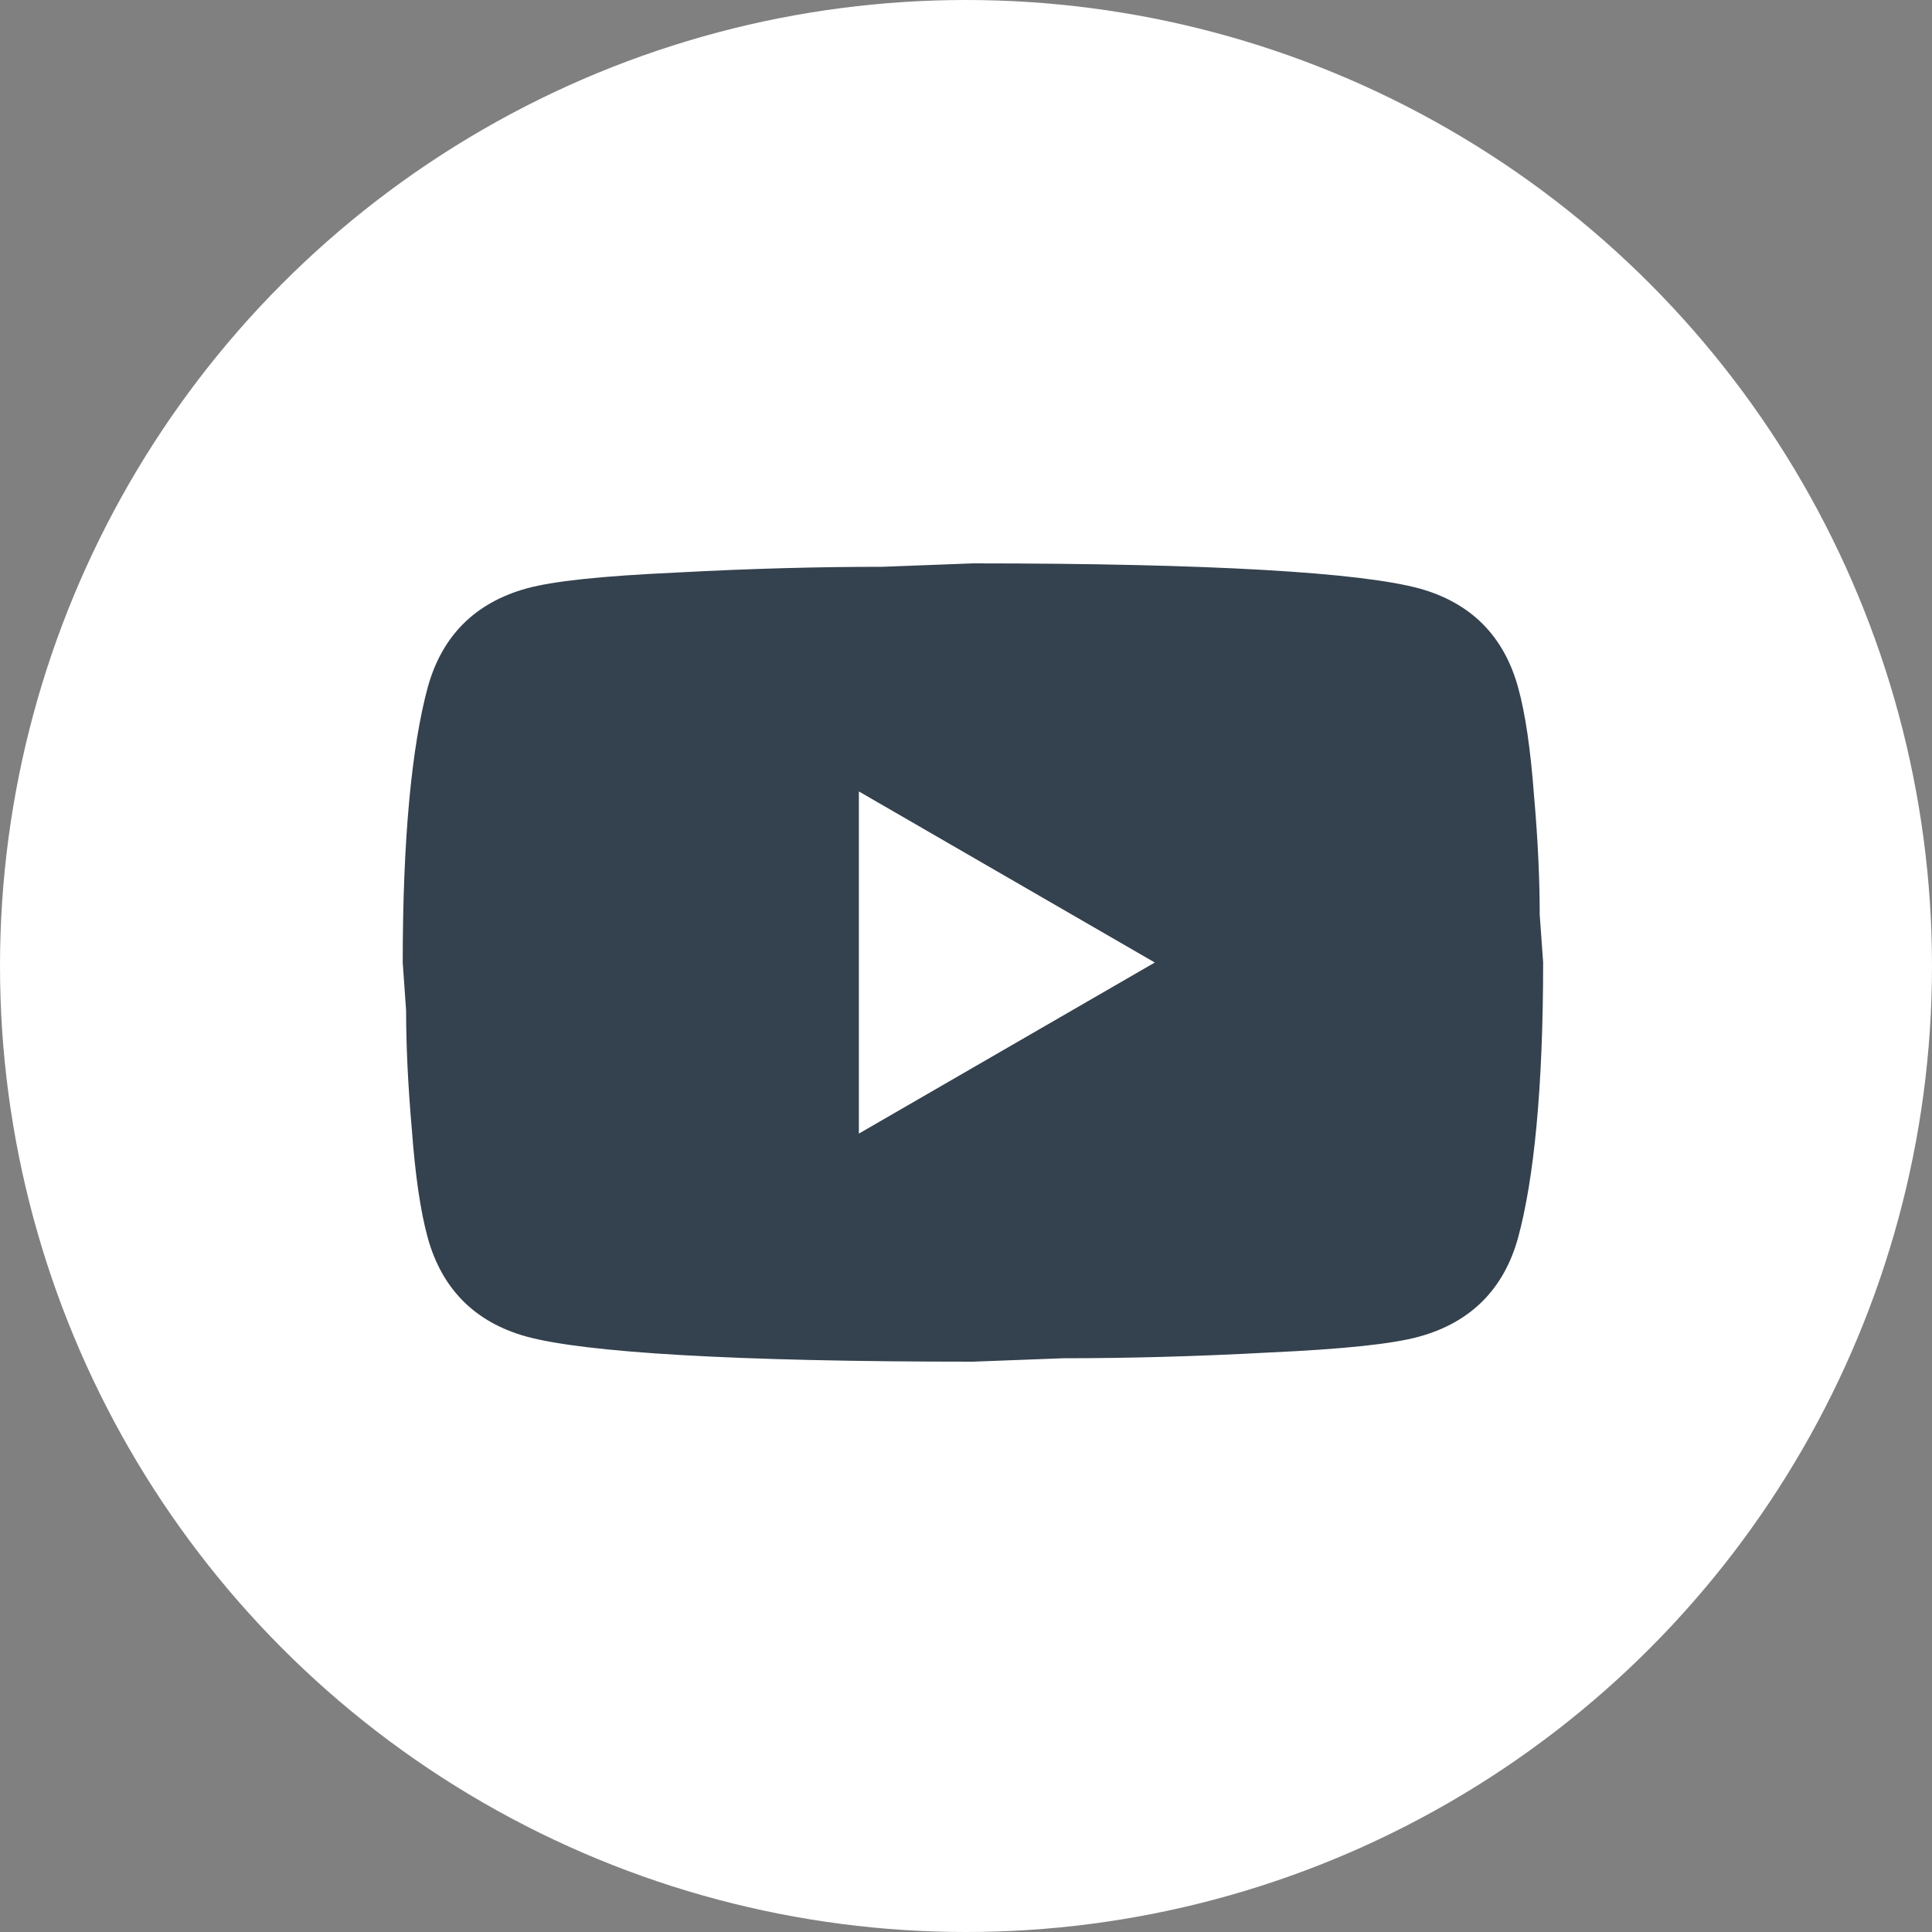
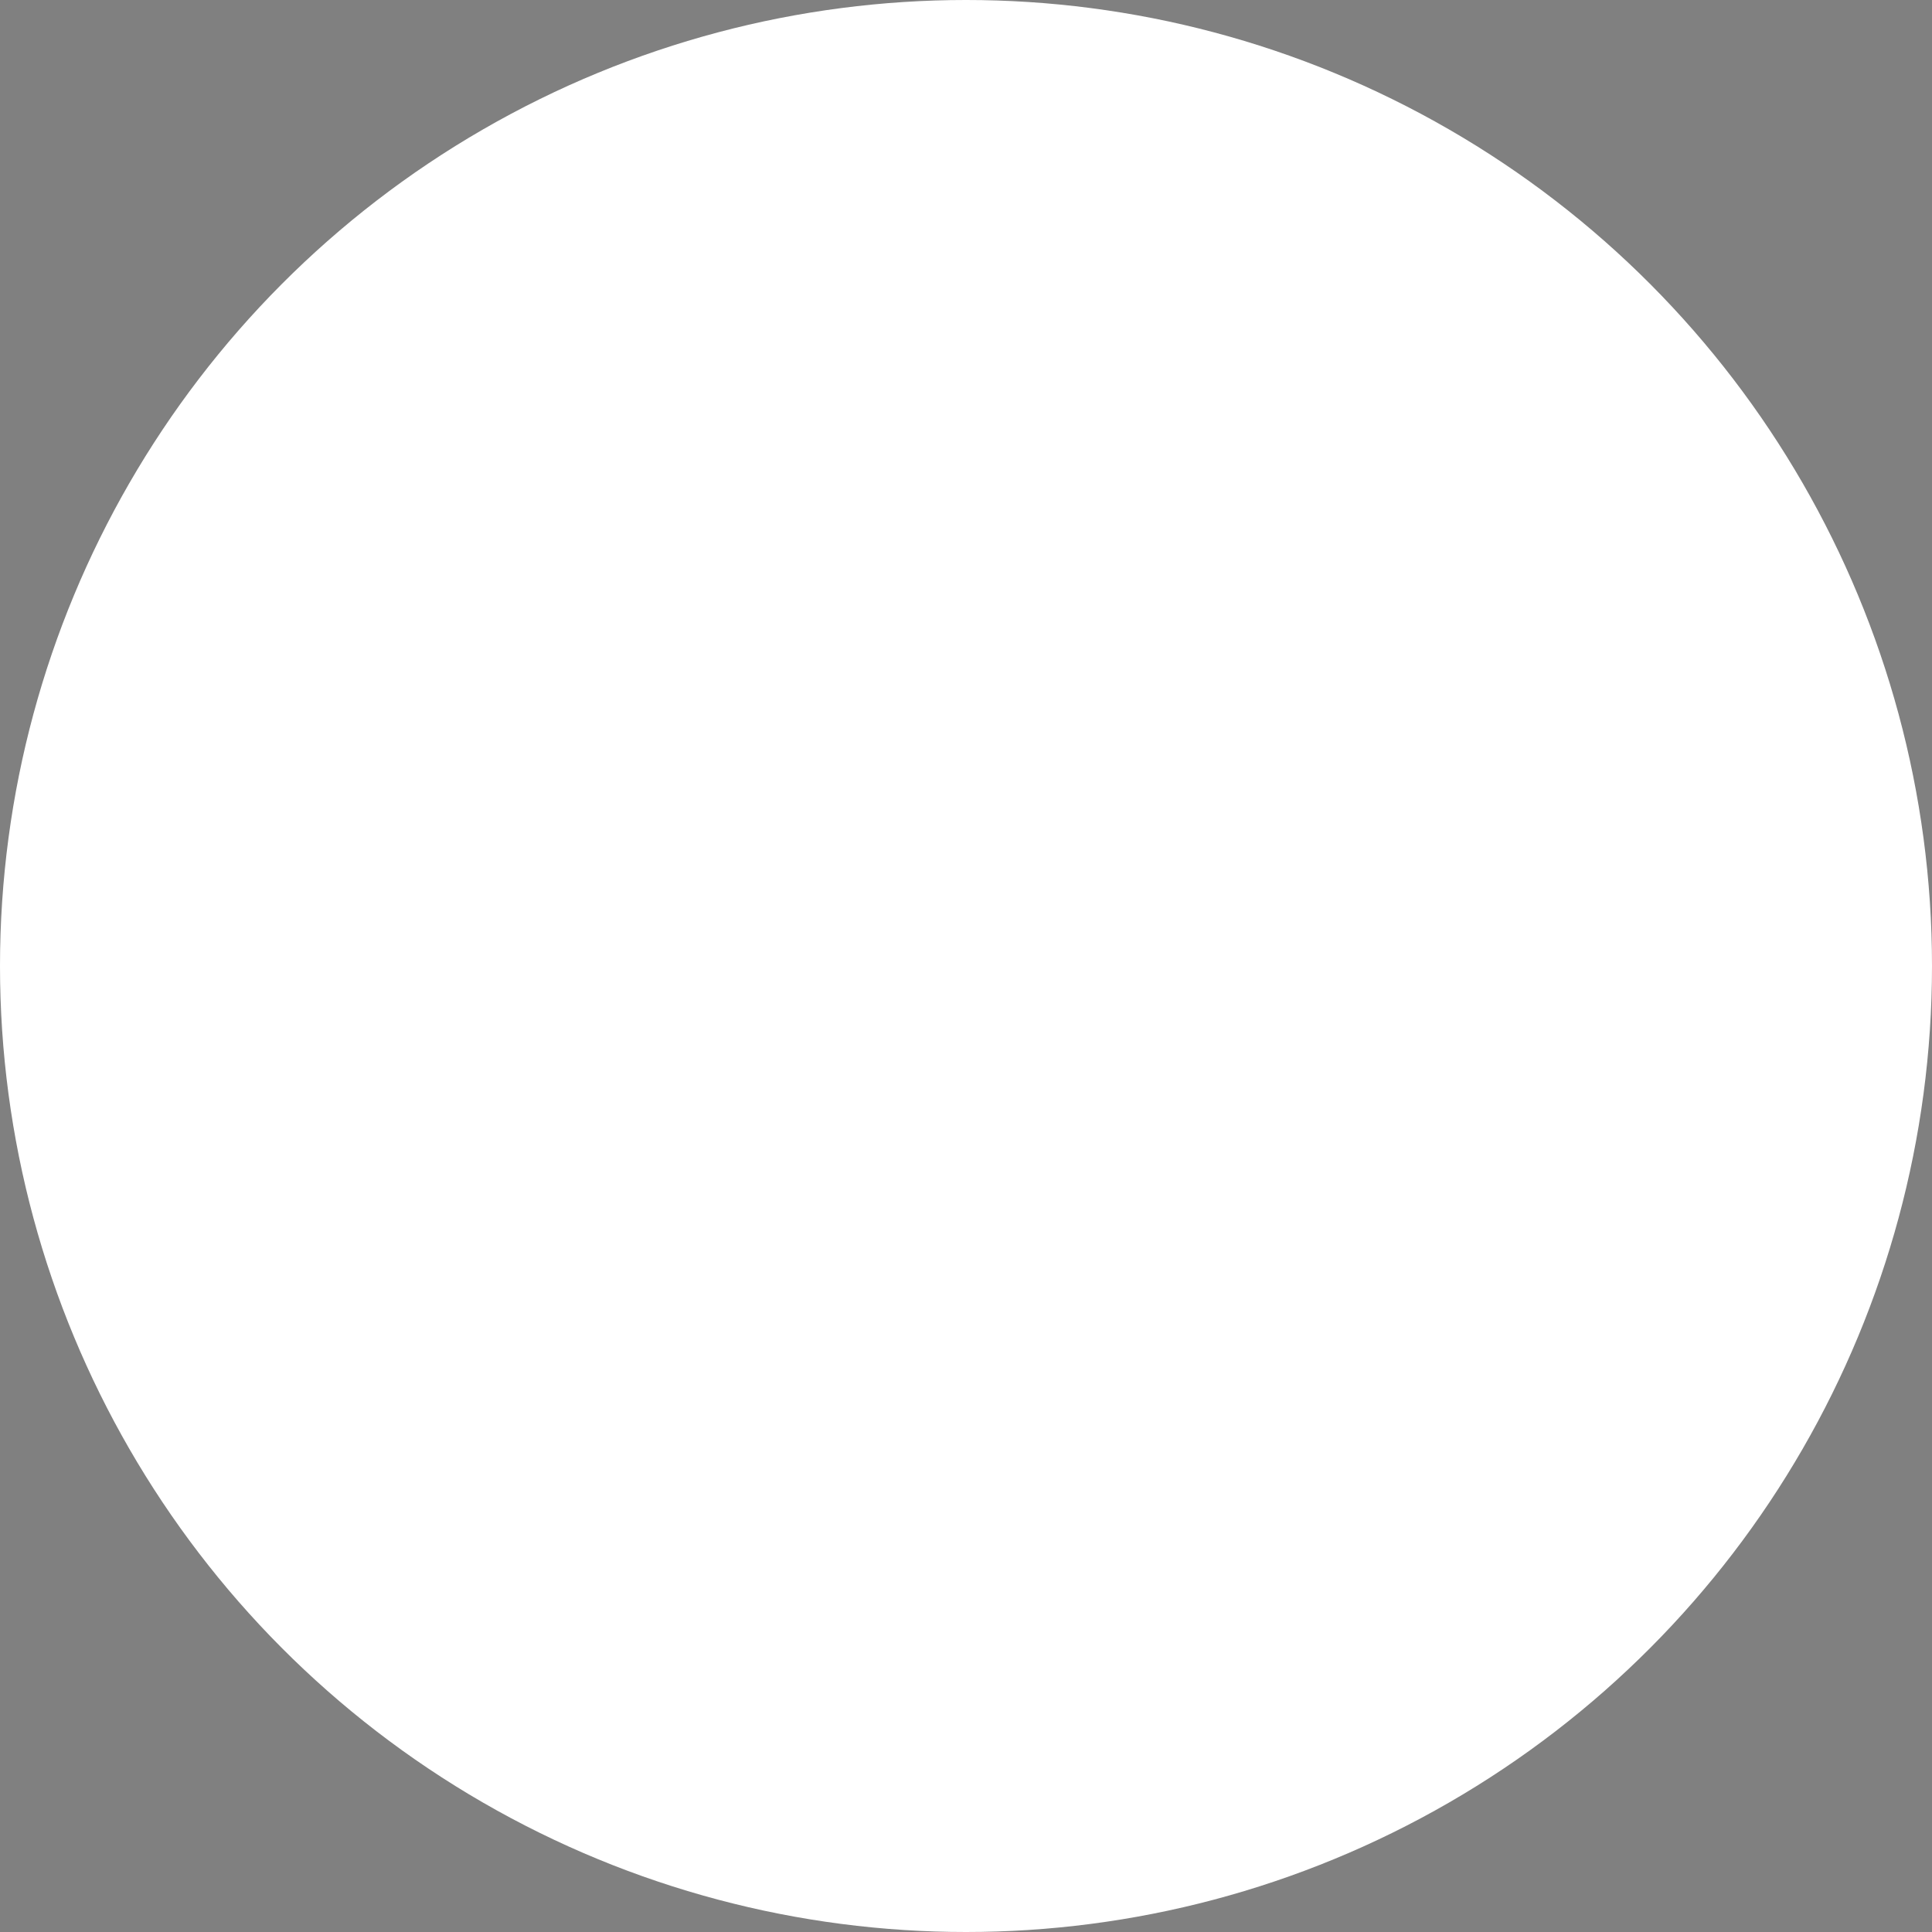
<svg xmlns="http://www.w3.org/2000/svg" width="40" height="40" viewBox="0 0 40 40" fill="none">
  <rect x="0" y="0" width="40" height="40" fill="#808080" stroke="none" />
  <circle cx="20" cy="20" r="20" fill="white" />
-   <path d="M17.782 23.47L23.909 19.928L17.782 16.386V23.47ZM31.429 14.226C31.583 14.781 31.689 15.524 31.76 16.469C31.843 17.413 31.878 18.228 31.878 18.936L31.949 19.928C31.949 22.513 31.76 24.414 31.429 25.63C31.134 26.692 30.45 27.377 29.387 27.672C28.832 27.826 27.817 27.932 26.259 28.003C24.724 28.086 23.319 28.121 22.02 28.121L20.143 28.192C15.197 28.192 12.115 28.003 10.899 27.672C9.837 27.377 9.152 26.692 8.857 25.63C8.704 25.075 8.597 24.331 8.527 23.387C8.444 22.442 8.408 21.628 8.408 20.92L8.338 19.928C8.338 17.343 8.527 15.442 8.857 14.226C9.152 13.163 9.837 12.479 10.899 12.184C11.454 12.03 12.47 11.924 14.028 11.853C15.563 11.77 16.968 11.735 18.266 11.735L20.143 11.664C25.09 11.664 28.171 11.853 29.387 12.184C30.45 12.479 31.134 13.163 31.429 14.226Z" fill="#34414E" />
</svg>